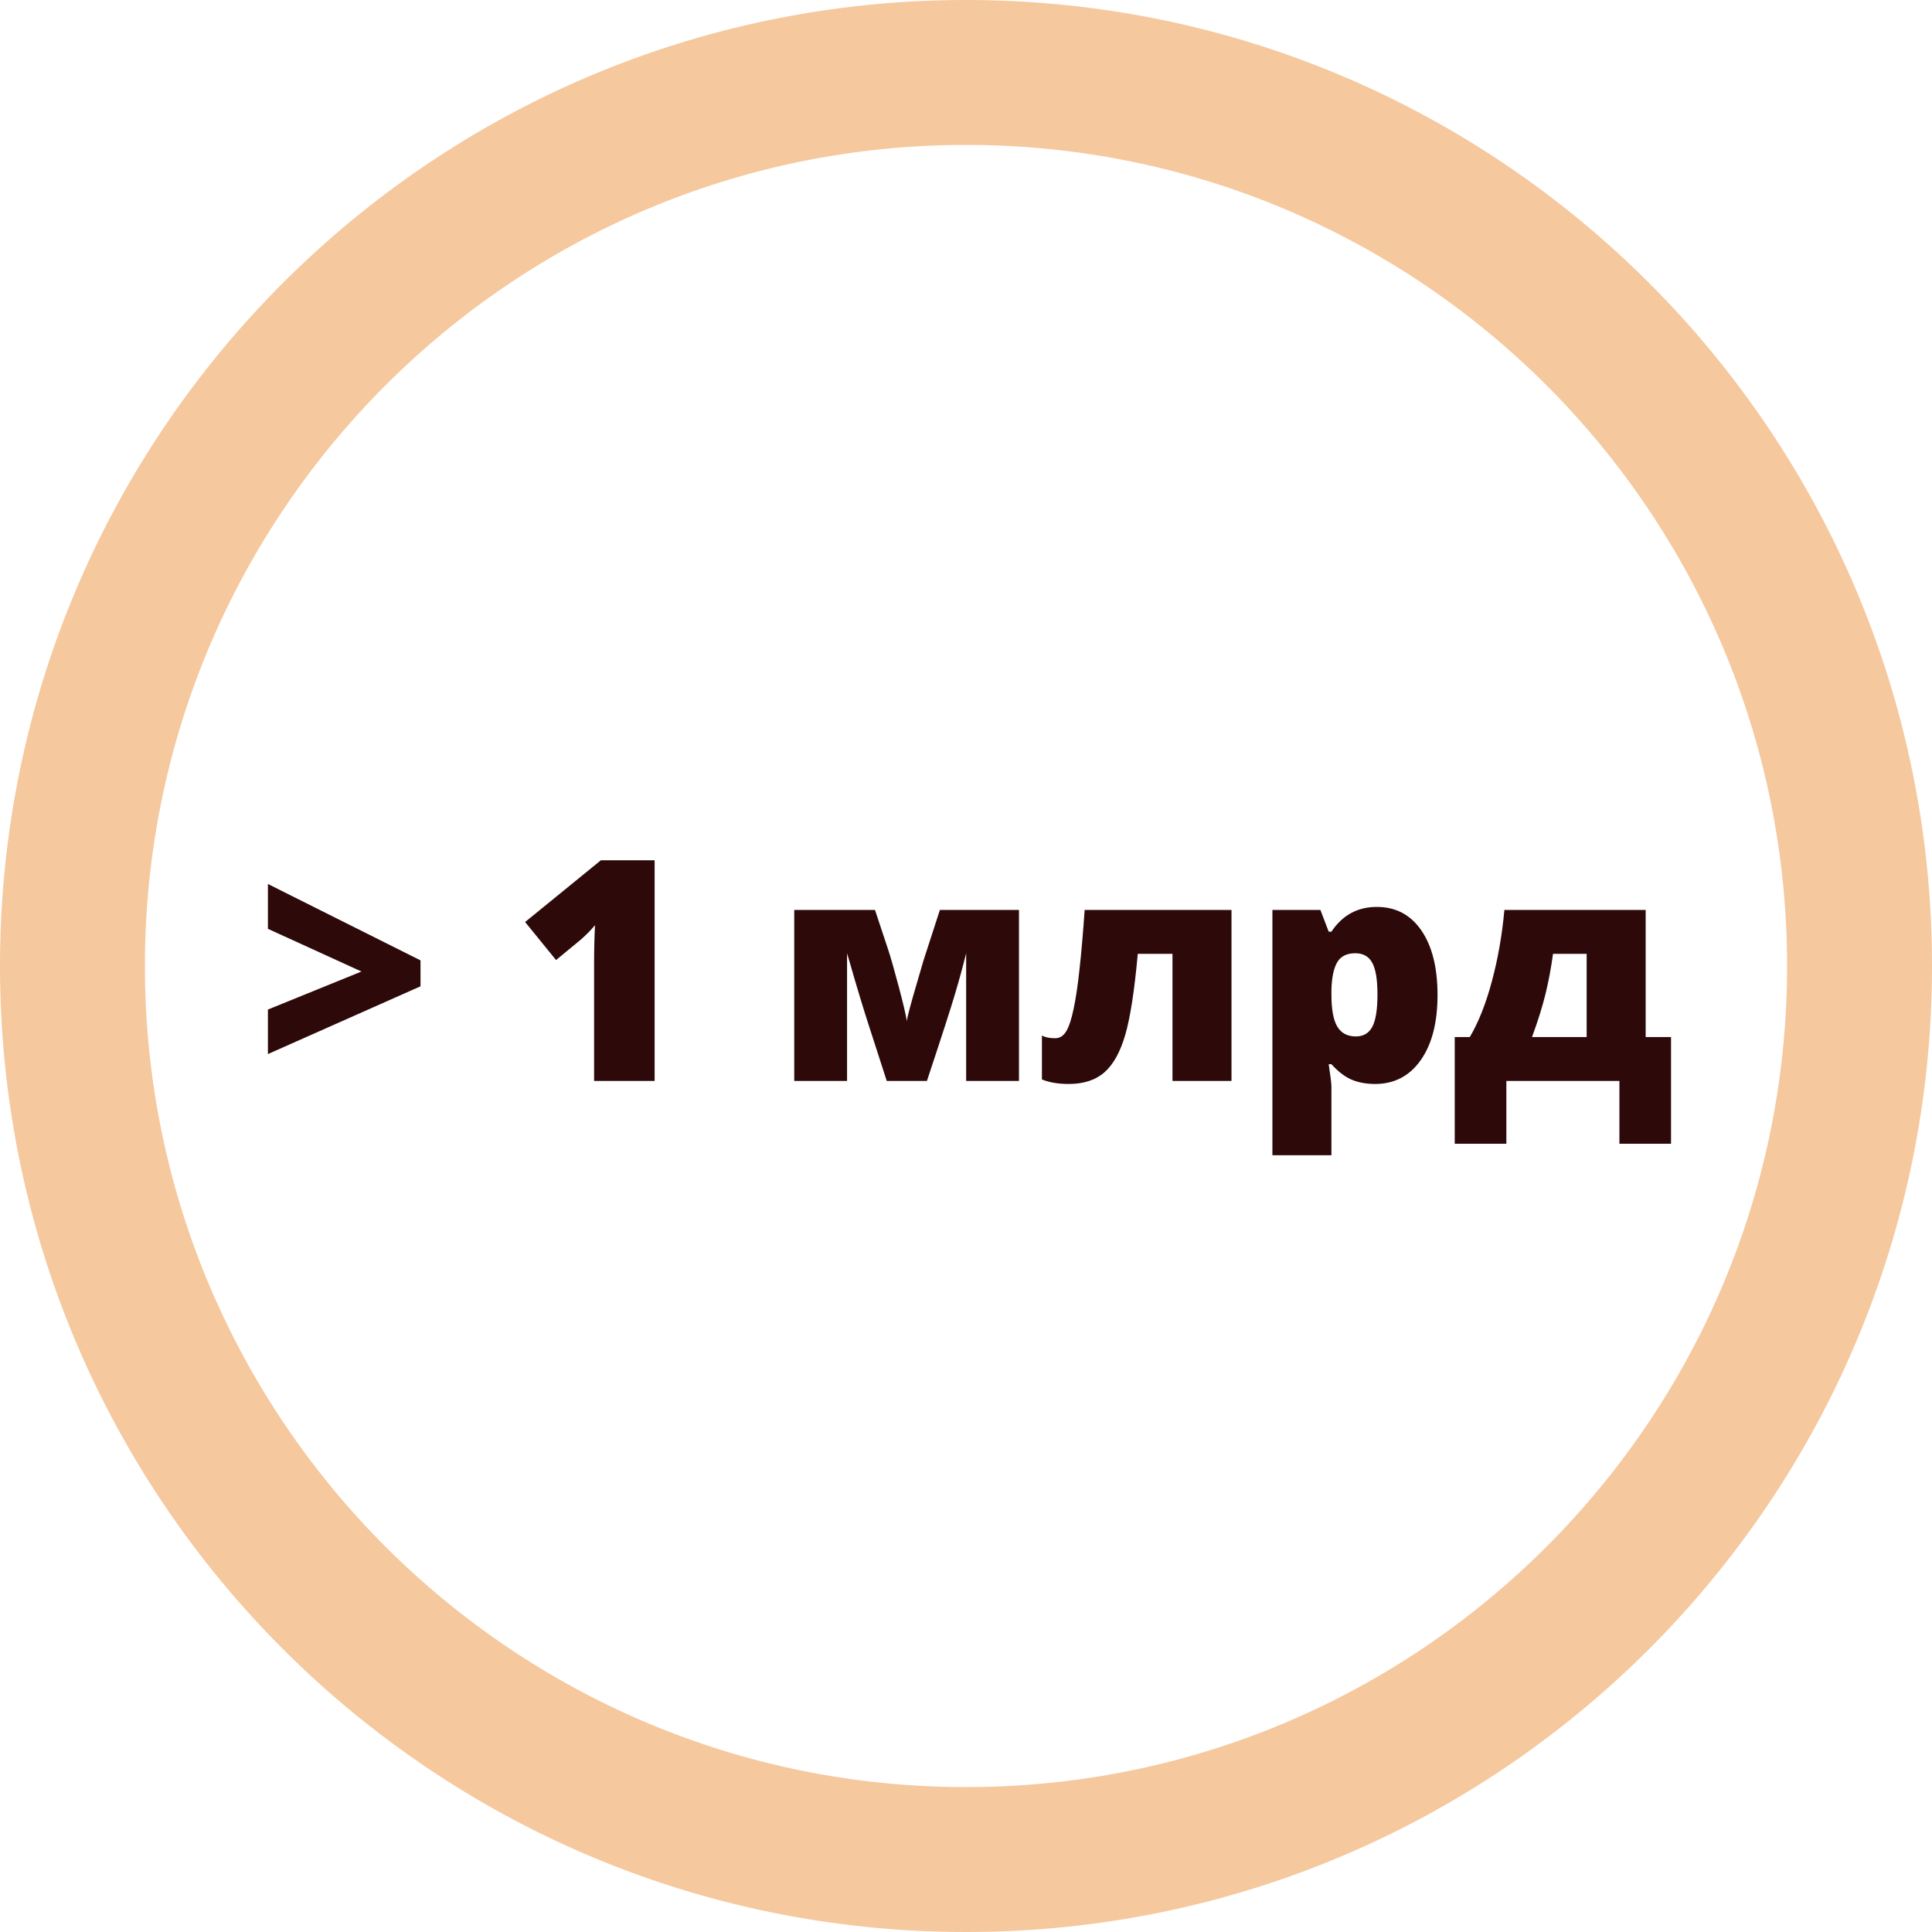
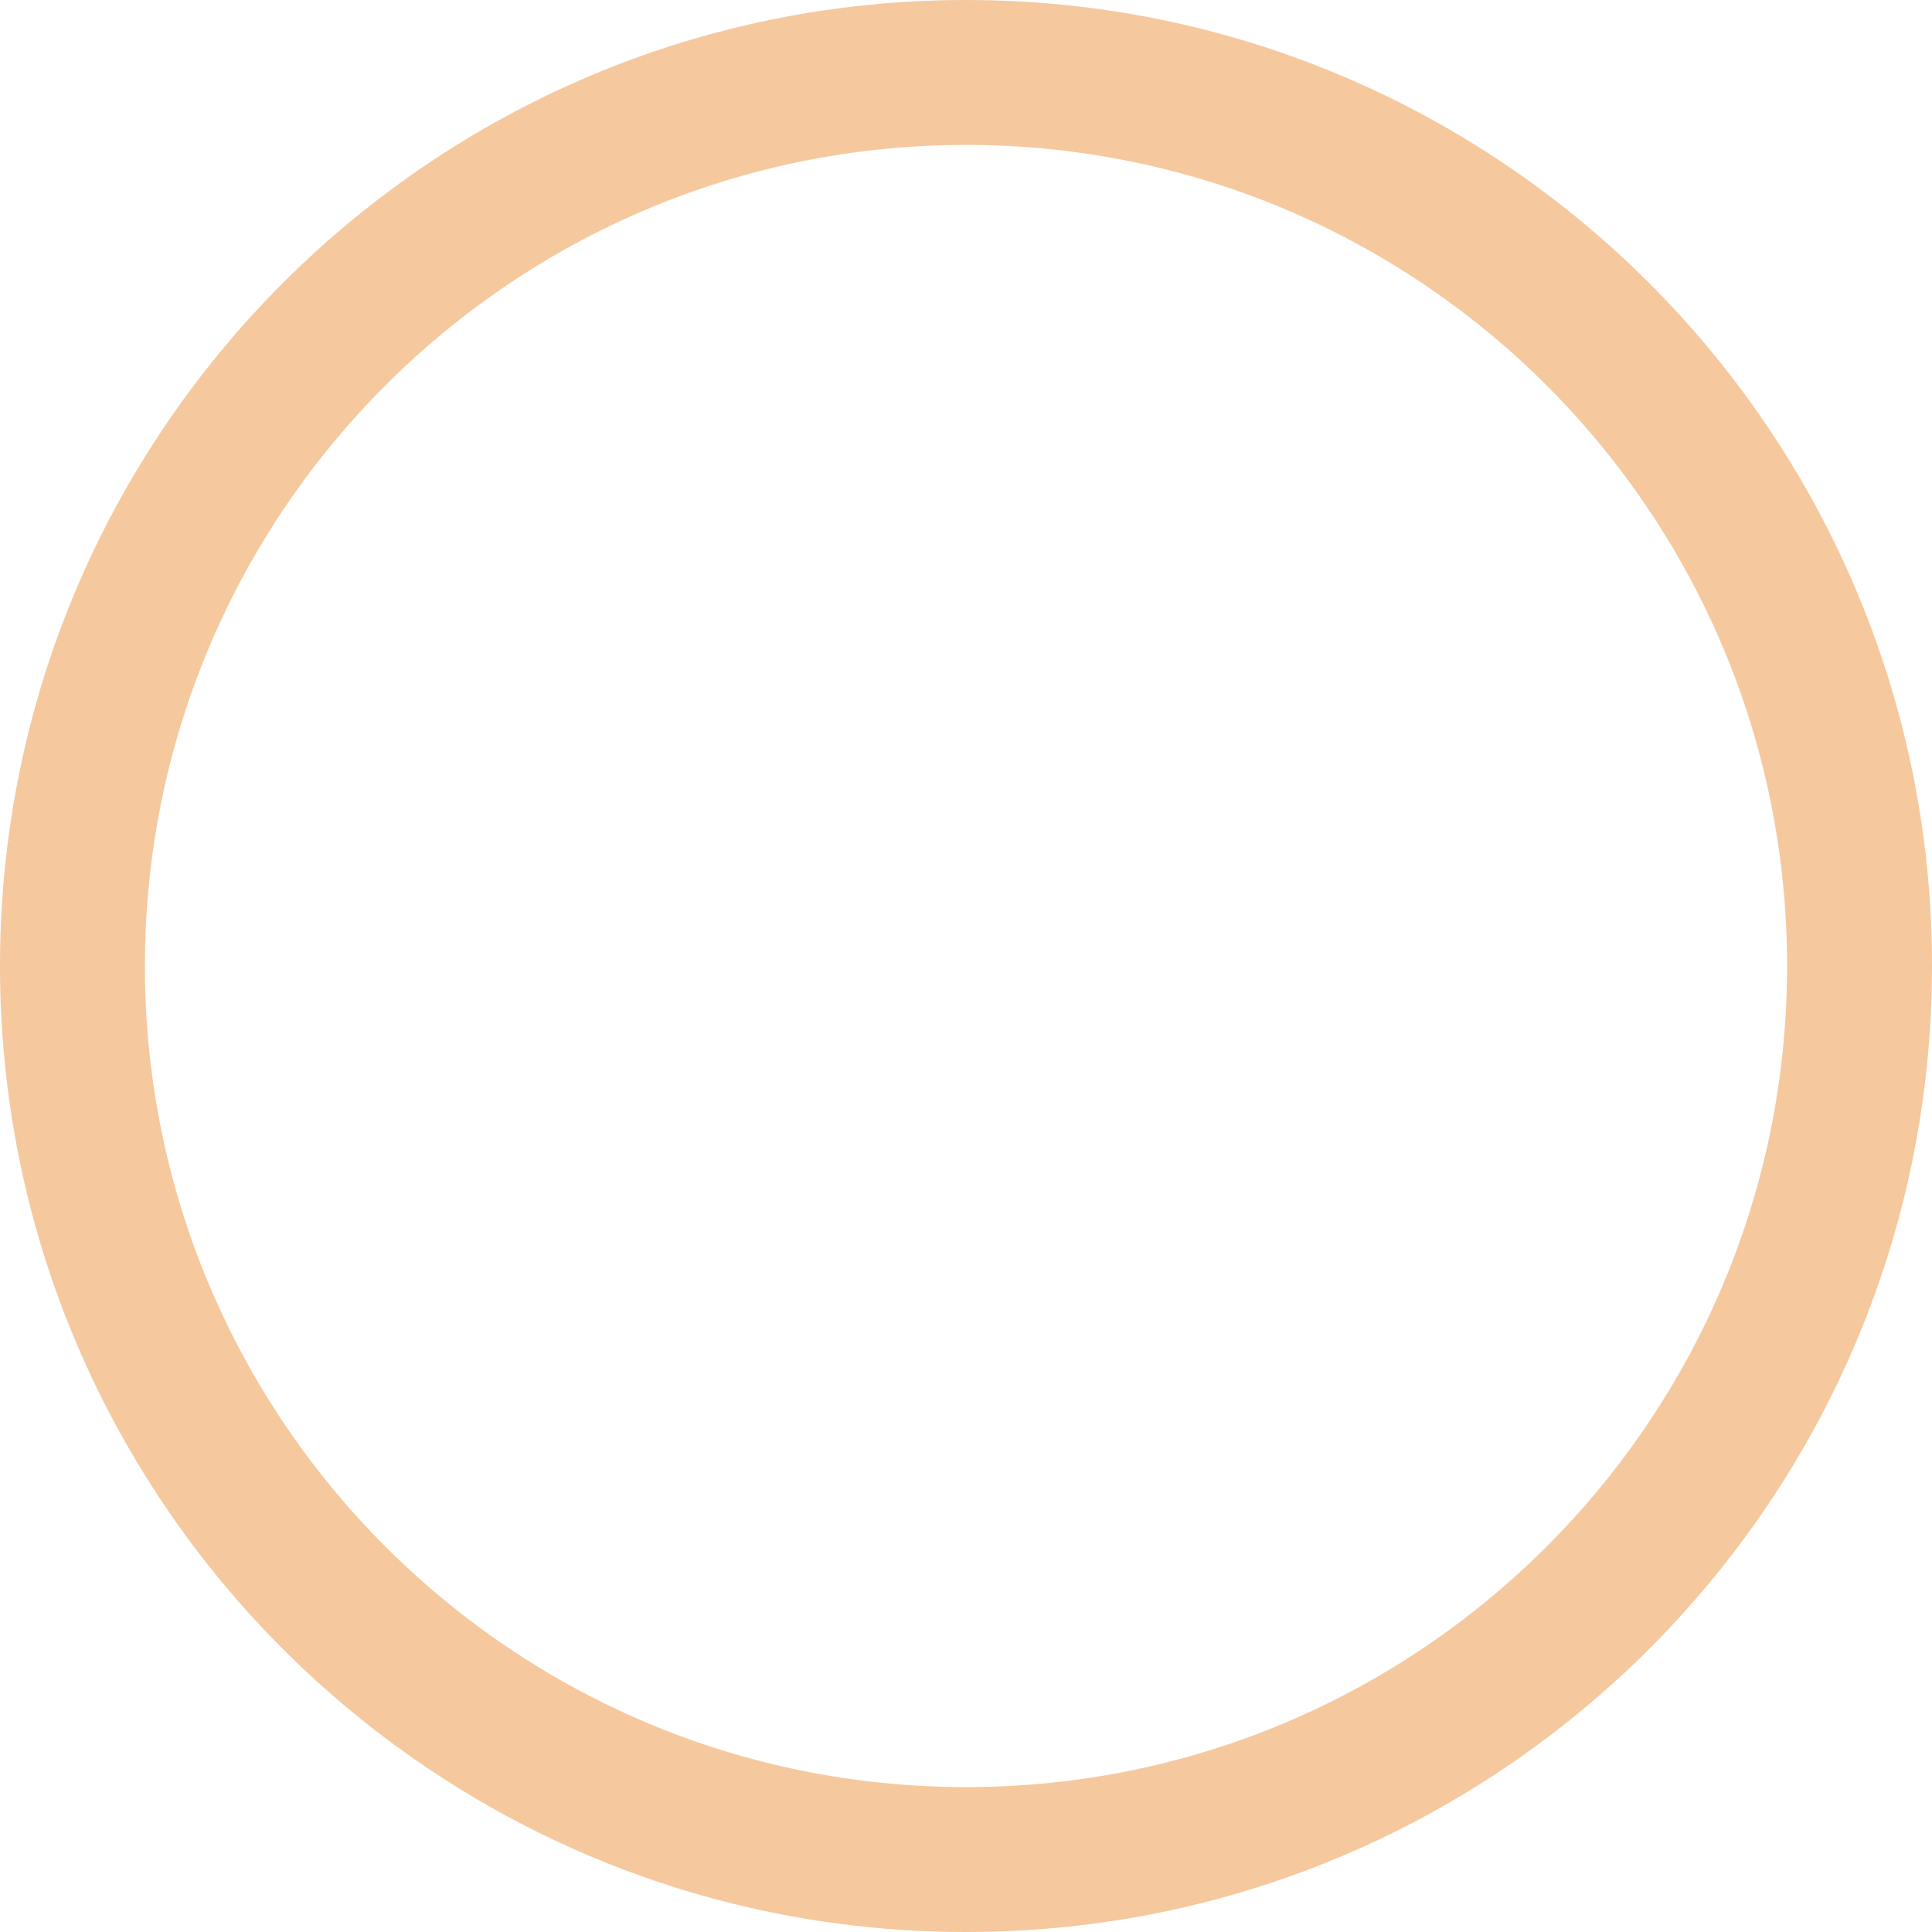
<svg xmlns="http://www.w3.org/2000/svg" width="176" height="176" viewBox="0 0 176 176" fill="none">
-   <path d="M24.406 91.968L32.931 88.503L24.406 84.612V80.528L38.307 87.486V89.851L24.406 96.024V91.968ZM59.634 98.472H54.12V87.829C54.12 86.537 54.148 85.354 54.203 84.282C53.863 84.694 53.442 85.125 52.938 85.574L50.655 87.458L47.836 83.993L54.739 78.369H59.634V98.472ZM92.826 98.472H88.014V86.839C87.72 88.022 87.386 89.246 87.01 90.511C86.643 91.766 85.786 94.42 84.439 98.472H80.781L79.172 93.494C78.632 91.826 78.063 89.951 77.468 87.871L77.165 86.839V98.472H72.353V82.893H79.709L80.919 86.537C81.148 87.234 81.464 88.343 81.868 89.864C82.271 91.377 82.518 92.427 82.61 93.013C82.665 92.582 82.99 91.363 83.586 89.356L84.123 87.513L85.621 82.893H92.826V98.472ZM112.186 98.472H106.81V86.894H103.648C103.345 90.24 102.965 92.701 102.506 94.278C102.048 95.846 101.415 96.982 100.609 97.688C99.802 98.394 98.716 98.747 97.35 98.747C96.397 98.747 95.585 98.609 94.916 98.334V94.333C95.219 94.498 95.622 94.581 96.126 94.581C96.539 94.581 96.873 94.37 97.13 93.948C97.387 93.517 97.611 92.834 97.804 91.899C98.005 90.964 98.184 89.764 98.34 88.297C98.505 86.83 98.661 85.029 98.808 82.893H112.186V98.472ZM125.263 98.747C124.474 98.747 123.768 98.619 123.145 98.362C122.522 98.096 121.903 97.624 121.289 96.946H121.041C121.206 98.037 121.289 98.715 121.289 98.981V105.237H115.913V82.893H120.285L121.041 84.873H121.289C122.288 83.37 123.668 82.618 125.428 82.618C127.151 82.618 128.503 83.333 129.484 84.763C130.465 86.193 130.955 88.155 130.955 90.648C130.955 93.16 130.442 95.14 129.415 96.588C128.398 98.027 127.013 98.747 125.263 98.747ZM123.461 86.839C122.673 86.839 122.118 87.124 121.798 87.692C121.486 88.251 121.316 89.085 121.289 90.194V90.621C121.289 91.959 121.468 92.926 121.825 93.522C122.183 94.118 122.746 94.416 123.516 94.416C124.204 94.416 124.703 94.122 125.015 93.536C125.327 92.94 125.483 91.959 125.483 90.593C125.483 89.255 125.327 88.297 125.015 87.719C124.703 87.133 124.185 86.839 123.461 86.839ZM152.226 104.192H147.524V98.472H137.225V104.192H132.522V94.471H133.897C134.695 93.114 135.364 91.423 135.905 89.397C136.455 87.362 136.835 85.194 137.046 82.893H149.916V94.471H152.226V104.192ZM144.54 94.471V86.894H141.474C141.309 88.132 141.084 89.337 140.8 90.511C140.516 91.684 140.103 93.004 139.562 94.471H144.54Z" fill="#2D0909" />
  <path d="M176 88C176 136.601 136.601 176 88 176C39.399 176 0 136.601 0 88C0 39.399 39.399 0 88 0C136.601 0 176 39.399 176 88ZM13.2 88C13.2 129.311 46.689 162.8 88 162.8C129.311 162.8 162.8 129.311 162.8 88C162.8 46.689 129.311 13.2 88 13.2C46.689 13.2 13.2 46.689 13.2 88Z" fill="#F5C89E" />
</svg>